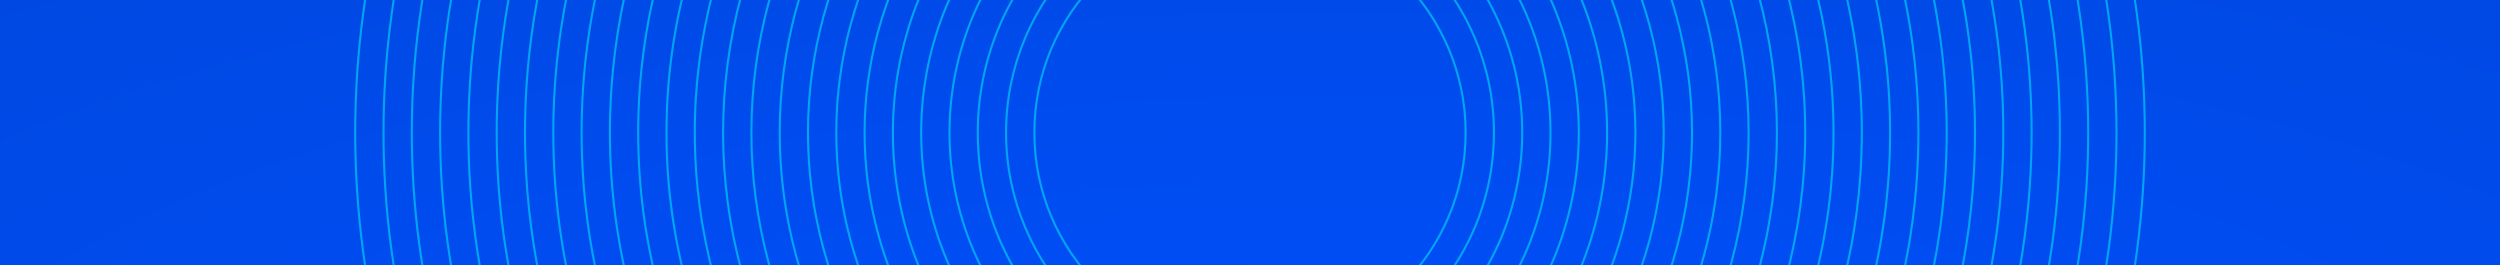
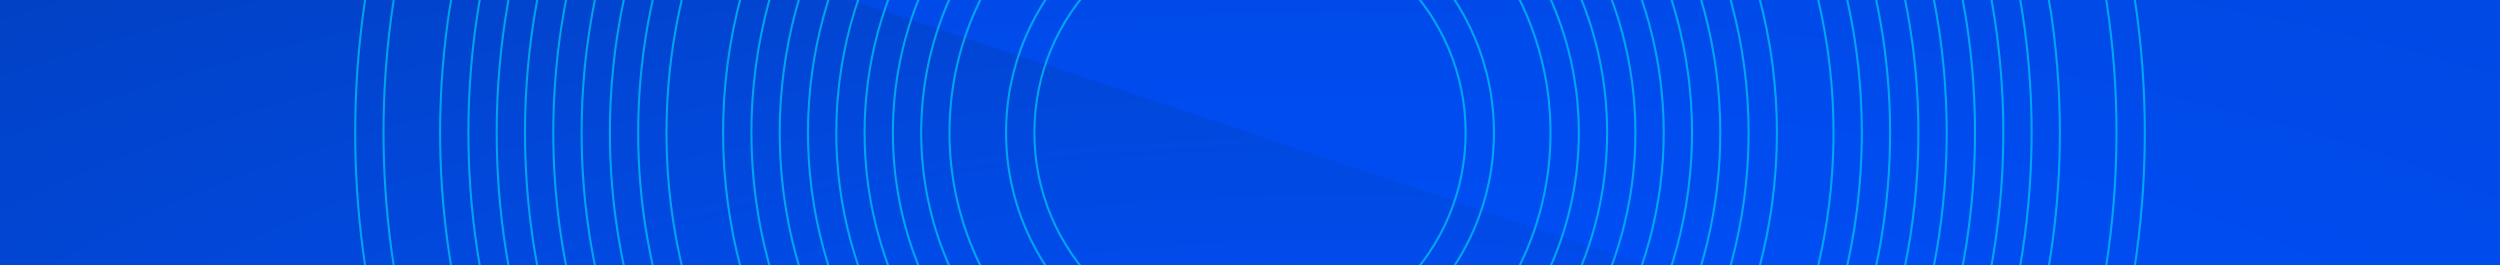
<svg xmlns="http://www.w3.org/2000/svg" id="Asset_2" data-name="Asset 2" width="1400.1" height="148.6" viewBox="0 0 1400.1 148.6">
  <defs>
    <clipPath id="clip-path">
      <rect id="Rectangle_147970" data-name="Rectangle 147970" width="1400.1" height="148.6" fill="none" />
    </clipPath>
    <radialGradient id="radial-gradient" cx="0.536" cy="0.934" r="2.522" gradientUnits="objectBoundingBox">
      <stop offset="0" stop-color="#0051ff" />
      <stop offset="1" stop-color="#031f45" />
    </radialGradient>
  </defs>
  <g id="Asset_2-2" data-name="Asset 2" style="mix-blend-mode: normal;isolation: isolate">
    <g id="Layer_2" data-name="Layer 2">
      <g id="Layer_1" data-name="Layer 1">
        <g id="Group_162757" data-name="Group 162757" clip-path="url(#clip-path)">
          <rect id="Rectangle_147969" data-name="Rectangle 147969" width="1400.1" height="466.7" transform="translate(0 -159.05)" fill="url(#radial-gradient)" />
-           <path id="Path_83280" data-name="Path 83280" d="M.1-159.02h1400v467H.1Z" fill="#0051ff" opacity="0.5" />
+           <path id="Path_83280" data-name="Path 83280" d="M.1-159.02h1400v467Z" fill="#0051ff" opacity="0.5" />
          <g id="Group_162756" data-name="Group 162756" opacity="0.5" style="mix-blend-mode: overlay;isolation: isolate">
            <circle id="Ellipse_11114" data-name="Ellipse 11114" cx="120.76" cy="120.76" r="120.76" transform="translate(579.29 -46.46)" fill="none" stroke="aqua" stroke-width="1.17" />
            <circle id="Ellipse_11115" data-name="Ellipse 11115" cx="136.61" cy="136.61" r="136.61" transform="translate(563.44 -62.31)" fill="none" stroke="aqua" stroke-width="1.17" />
-             <circle id="Ellipse_11116" data-name="Ellipse 11116" cx="152.46" cy="152.46" r="152.46" transform="translate(547.59 -78.16)" fill="none" stroke="aqua" stroke-width="1.17" />
            <circle id="Ellipse_11117" data-name="Ellipse 11117" cx="168.3" cy="168.3" r="168.3" transform="translate(531.75 -94)" fill="none" stroke="aqua" stroke-width="1.17" />
            <circle id="Ellipse_11118" data-name="Ellipse 11118" cx="184.15" cy="184.15" r="184.15" transform="translate(515.9 -109.85)" fill="none" stroke="aqua" stroke-width="1.17" />
            <circle id="Ellipse_11119" data-name="Ellipse 11119" cx="200" cy="200" r="200" transform="translate(500.05 -125.7)" fill="none" stroke="aqua" stroke-width="1.17" />
            <circle id="Ellipse_11120" data-name="Ellipse 11120" cx="215.85" cy="215.85" r="215.85" transform="translate(484.2 -141.55)" fill="none" stroke="aqua" stroke-width="1.17" />
            <circle id="Ellipse_11121" data-name="Ellipse 11121" cx="231.7" cy="231.7" r="231.7" transform="translate(468.35 -157.4)" fill="none" stroke="aqua" stroke-width="1.17" />
            <circle id="Ellipse_11122" data-name="Ellipse 11122" cx="247.55" cy="247.55" r="247.55" transform="translate(452.5 -173.25)" fill="none" stroke="aqua" stroke-width="1.17" />
            <circle id="Ellipse_11123" data-name="Ellipse 11123" cx="263.39" cy="263.39" r="263.39" transform="translate(436.66 -189.09)" fill="none" stroke="aqua" stroke-width="1.17" />
            <circle id="Ellipse_11124" data-name="Ellipse 11124" cx="279.24" cy="279.24" r="279.24" transform="translate(420.81 -204.94)" fill="none" stroke="aqua" stroke-width="1.17" />
            <circle id="Ellipse_11125" data-name="Ellipse 11125" cx="295.09" cy="295.09" r="295.09" transform="translate(404.96 -220.79)" fill="none" stroke="aqua" stroke-width="1.17" />
-             <circle id="Ellipse_11126" data-name="Ellipse 11126" cx="310.94" cy="310.94" r="310.94" transform="translate(389.11 -236.64)" fill="none" stroke="aqua" stroke-width="1.17" />
            <circle id="Ellipse_11127" data-name="Ellipse 11127" cx="326.79" cy="326.79" r="326.79" transform="translate(373.26 -252.49)" fill="none" stroke="aqua" stroke-width="1.17" />
            <circle id="Ellipse_11128" data-name="Ellipse 11128" cx="342.64" cy="342.64" r="342.64" transform="translate(357.41 -268.34)" fill="none" stroke="aqua" stroke-width="1.17" />
            <circle id="Ellipse_11129" data-name="Ellipse 11129" cx="358.48" cy="358.48" r="358.48" transform="translate(341.57 -284.18)" fill="none" stroke="aqua" stroke-width="1.17" />
            <circle id="Ellipse_11130" data-name="Ellipse 11130" cx="374.33" cy="374.33" r="374.33" transform="translate(325.72 -300.03)" fill="none" stroke="aqua" stroke-width="1.17" />
            <circle id="Ellipse_11131" data-name="Ellipse 11131" cx="390.18" cy="390.18" r="390.18" transform="translate(309.87 -315.88)" fill="none" stroke="aqua" stroke-width="1.17" />
            <circle id="Ellipse_11132" data-name="Ellipse 11132" cx="406.03" cy="406.03" r="406.03" transform="translate(294.02 -331.73)" fill="none" stroke="aqua" stroke-width="1.17" />
            <circle id="Ellipse_11133" data-name="Ellipse 11133" cx="421.88" cy="421.88" r="421.88" transform="translate(278.17 -347.58)" fill="none" stroke="aqua" stroke-width="1.17" />
            <circle id="Ellipse_11134" data-name="Ellipse 11134" cx="437.73" cy="437.73" r="437.73" transform="translate(262.32 -363.43)" fill="none" stroke="aqua" stroke-width="1.17" />
            <circle id="Ellipse_11135" data-name="Ellipse 11135" cx="453.57" cy="453.57" r="453.57" transform="translate(246.48 -379.27)" fill="none" stroke="aqua" stroke-width="1.17" />
-             <circle id="Ellipse_11136" data-name="Ellipse 11136" cx="469.42" cy="469.42" r="469.42" transform="translate(230.63 -395.12)" fill="none" stroke="aqua" stroke-width="1.17" />
            <circle id="Ellipse_11137" data-name="Ellipse 11137" cx="485.27" cy="485.27" r="485.27" transform="translate(214.78 -410.97)" fill="none" stroke="aqua" stroke-width="1.17" />
            <circle id="Ellipse_11138" data-name="Ellipse 11138" cx="501.12" cy="501.12" r="501.12" transform="translate(198.93 -426.82)" fill="none" stroke="aqua" stroke-width="1.17" />
          </g>
        </g>
      </g>
    </g>
  </g>
</svg>